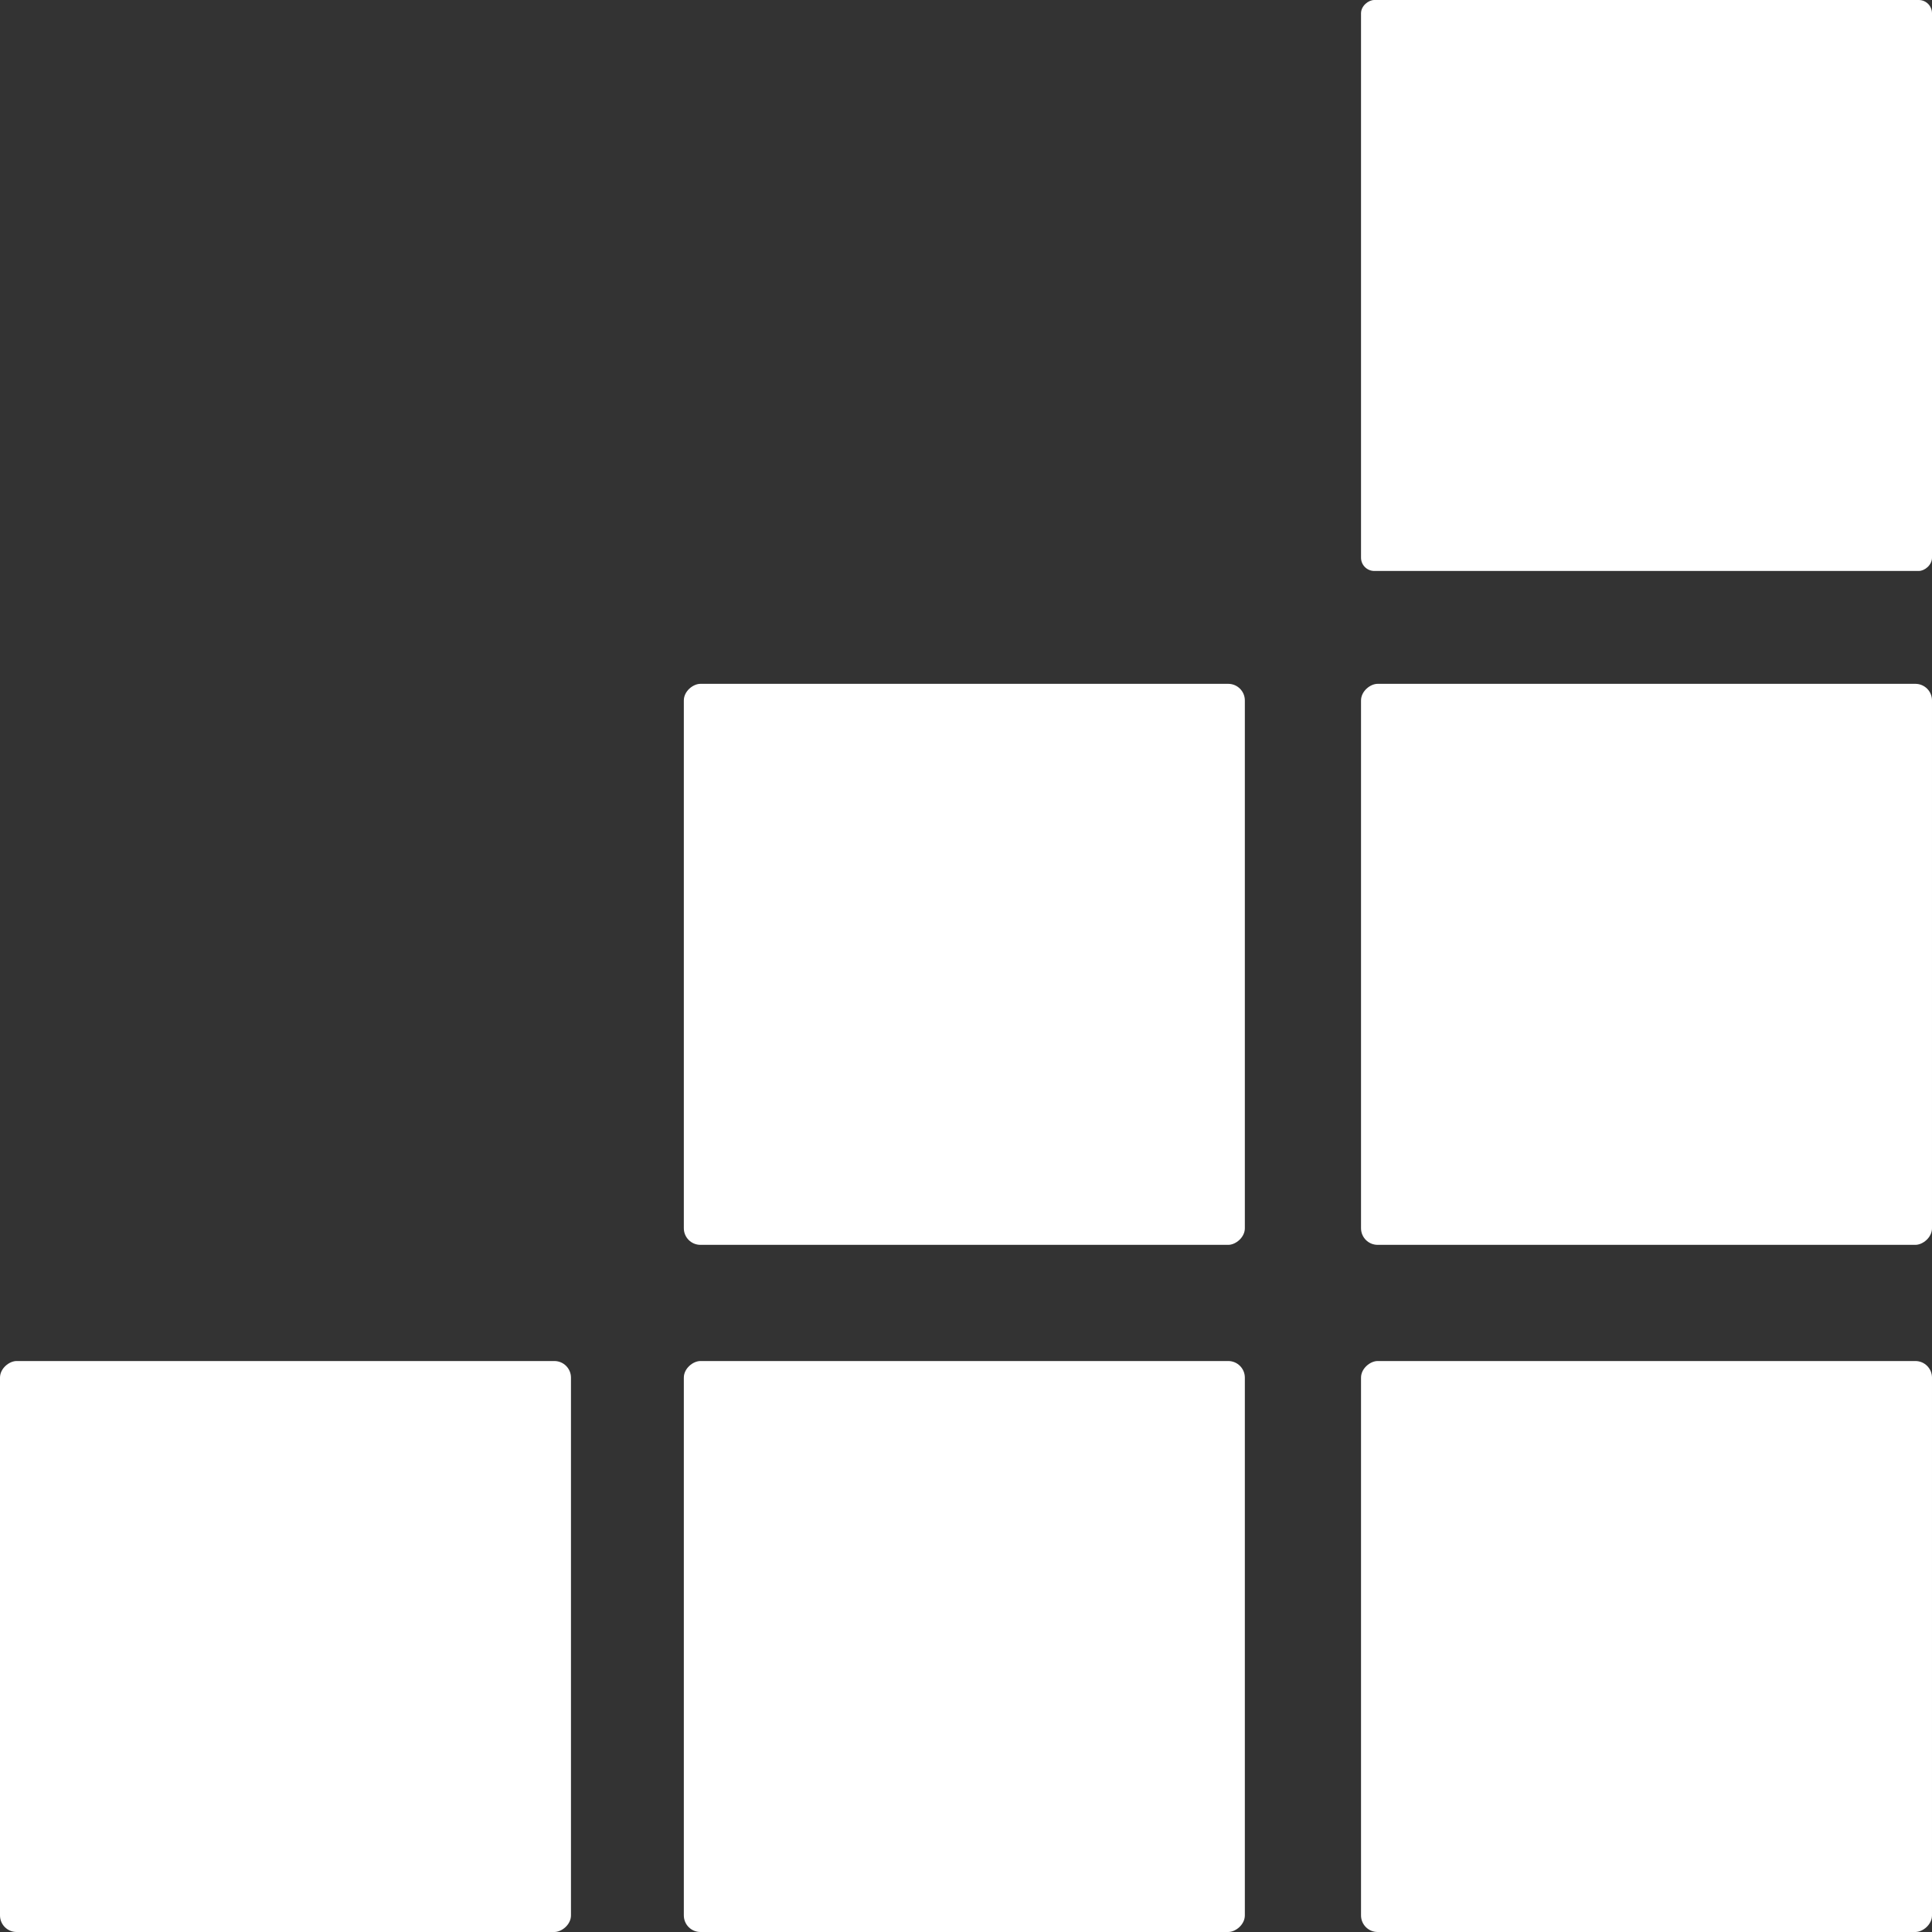
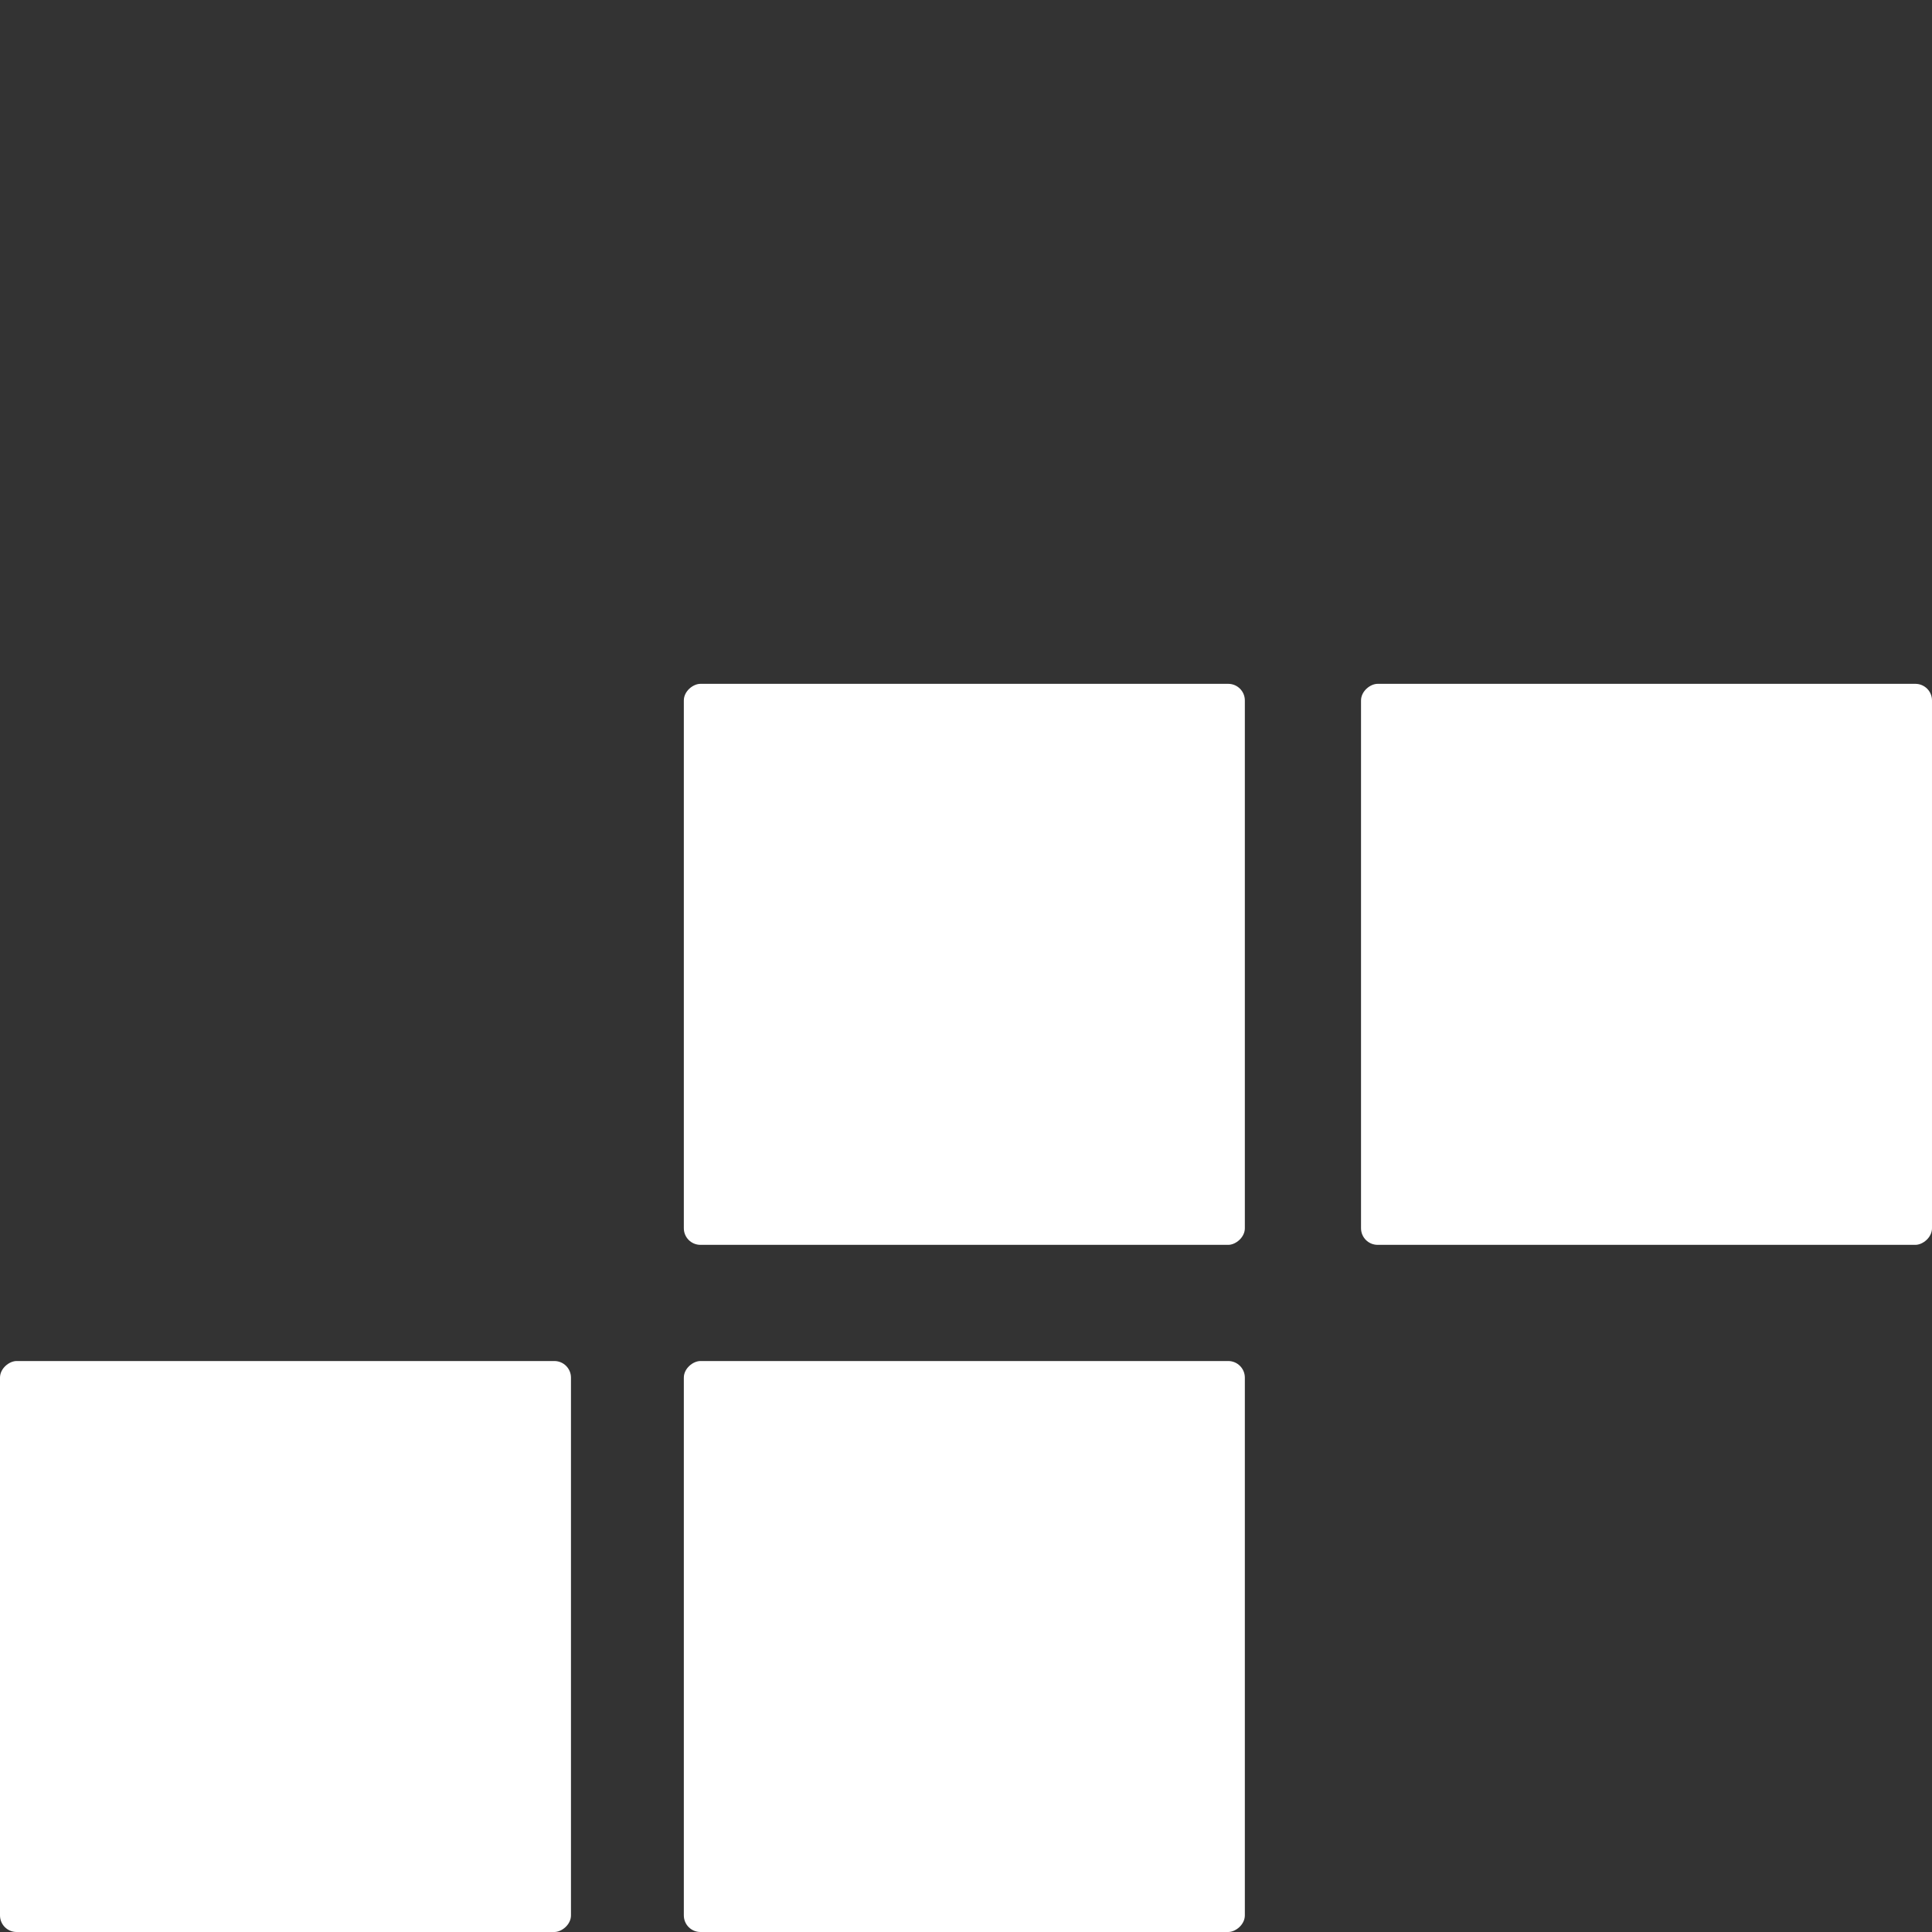
<svg xmlns="http://www.w3.org/2000/svg" width="582" height="582" viewBox="0 0 582 582" fill="none">
  <rect x="0" y="0" width="582" height="582" fill="#333333" stroke="none" />
  <rect x="410" y="375" width="169" height="172" rx="5" transform="rotate(-90 410 375)" fill="white" />
  <rect x="206" y="375" width="169" height="169" rx="5" transform="rotate(-90 206 375)" fill="white" />
-   <rect x="410" y="582" width="172" height="172" rx="5" transform="rotate(-90 410 582)" fill="white" />
-   <rect x="410" y="172" width="172" height="172" rx="4" transform="rotate(-90 410 172)" fill="white" />
  <rect x="206" y="582" width="172" height="169" rx="5" transform="rotate(-90 206 582)" fill="white" />
  <rect y="582" width="172" height="172" rx="5" transform="rotate(-90 0 582)" fill="white" />
</svg>